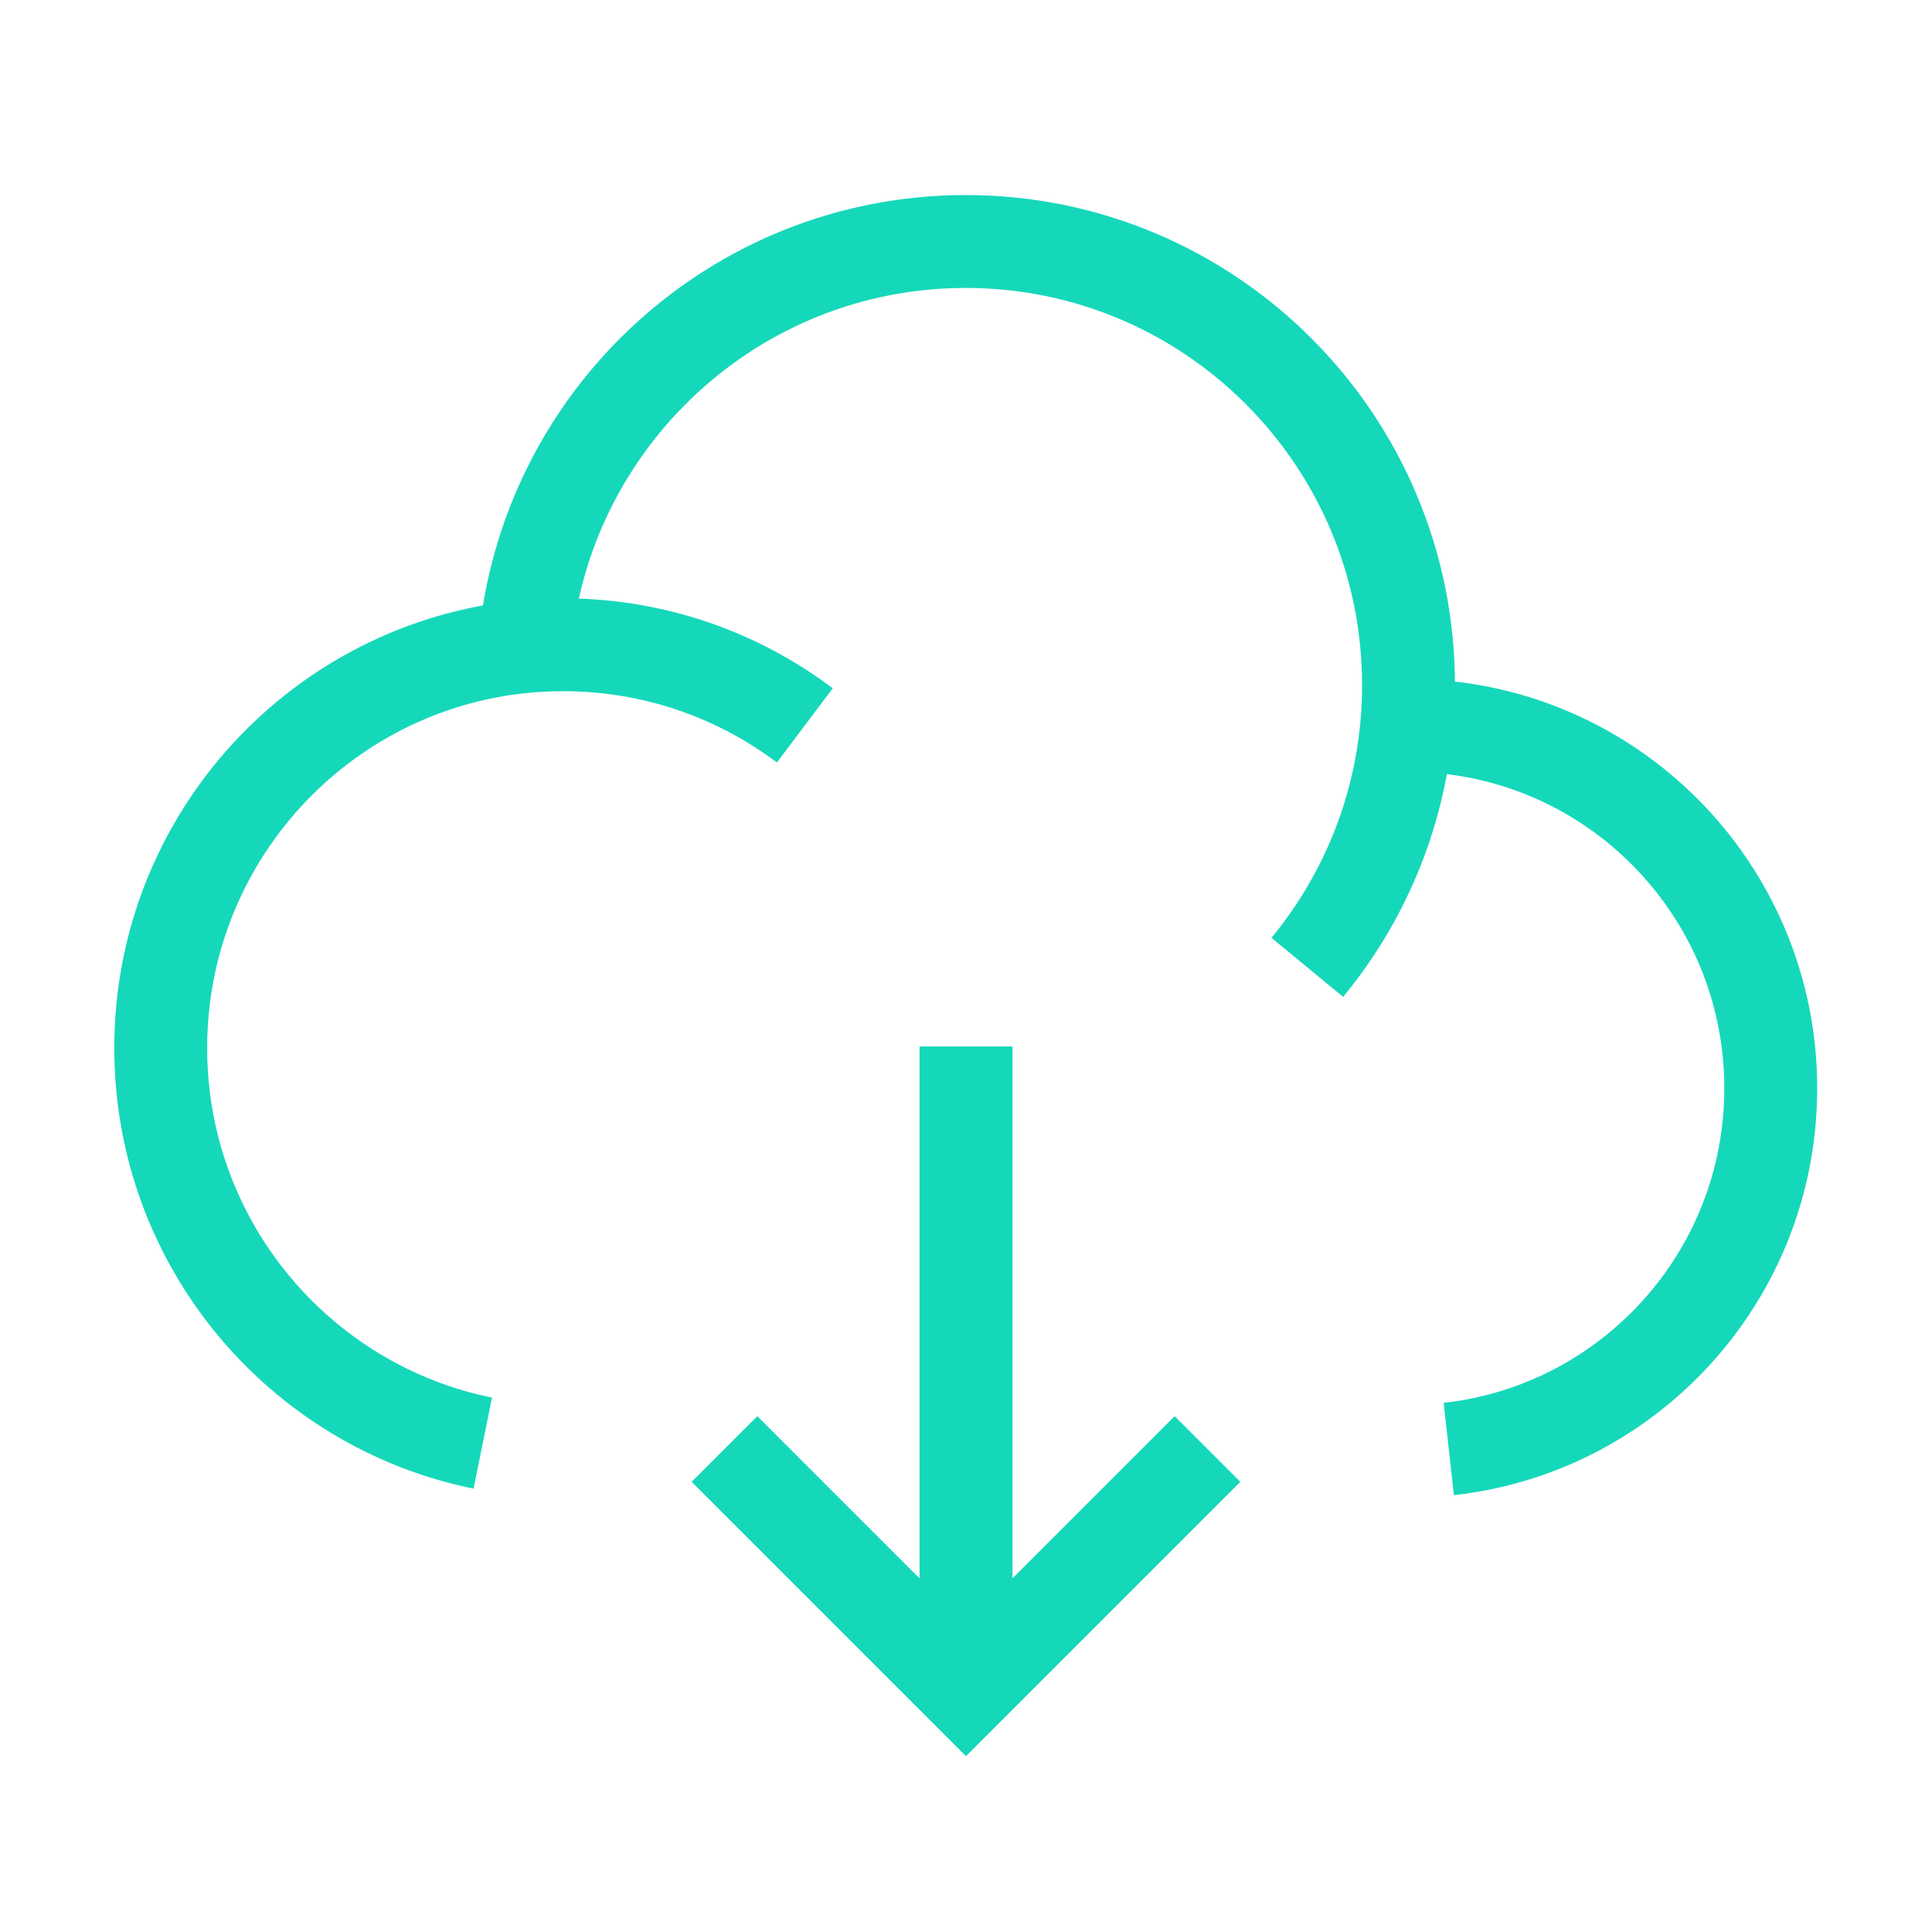
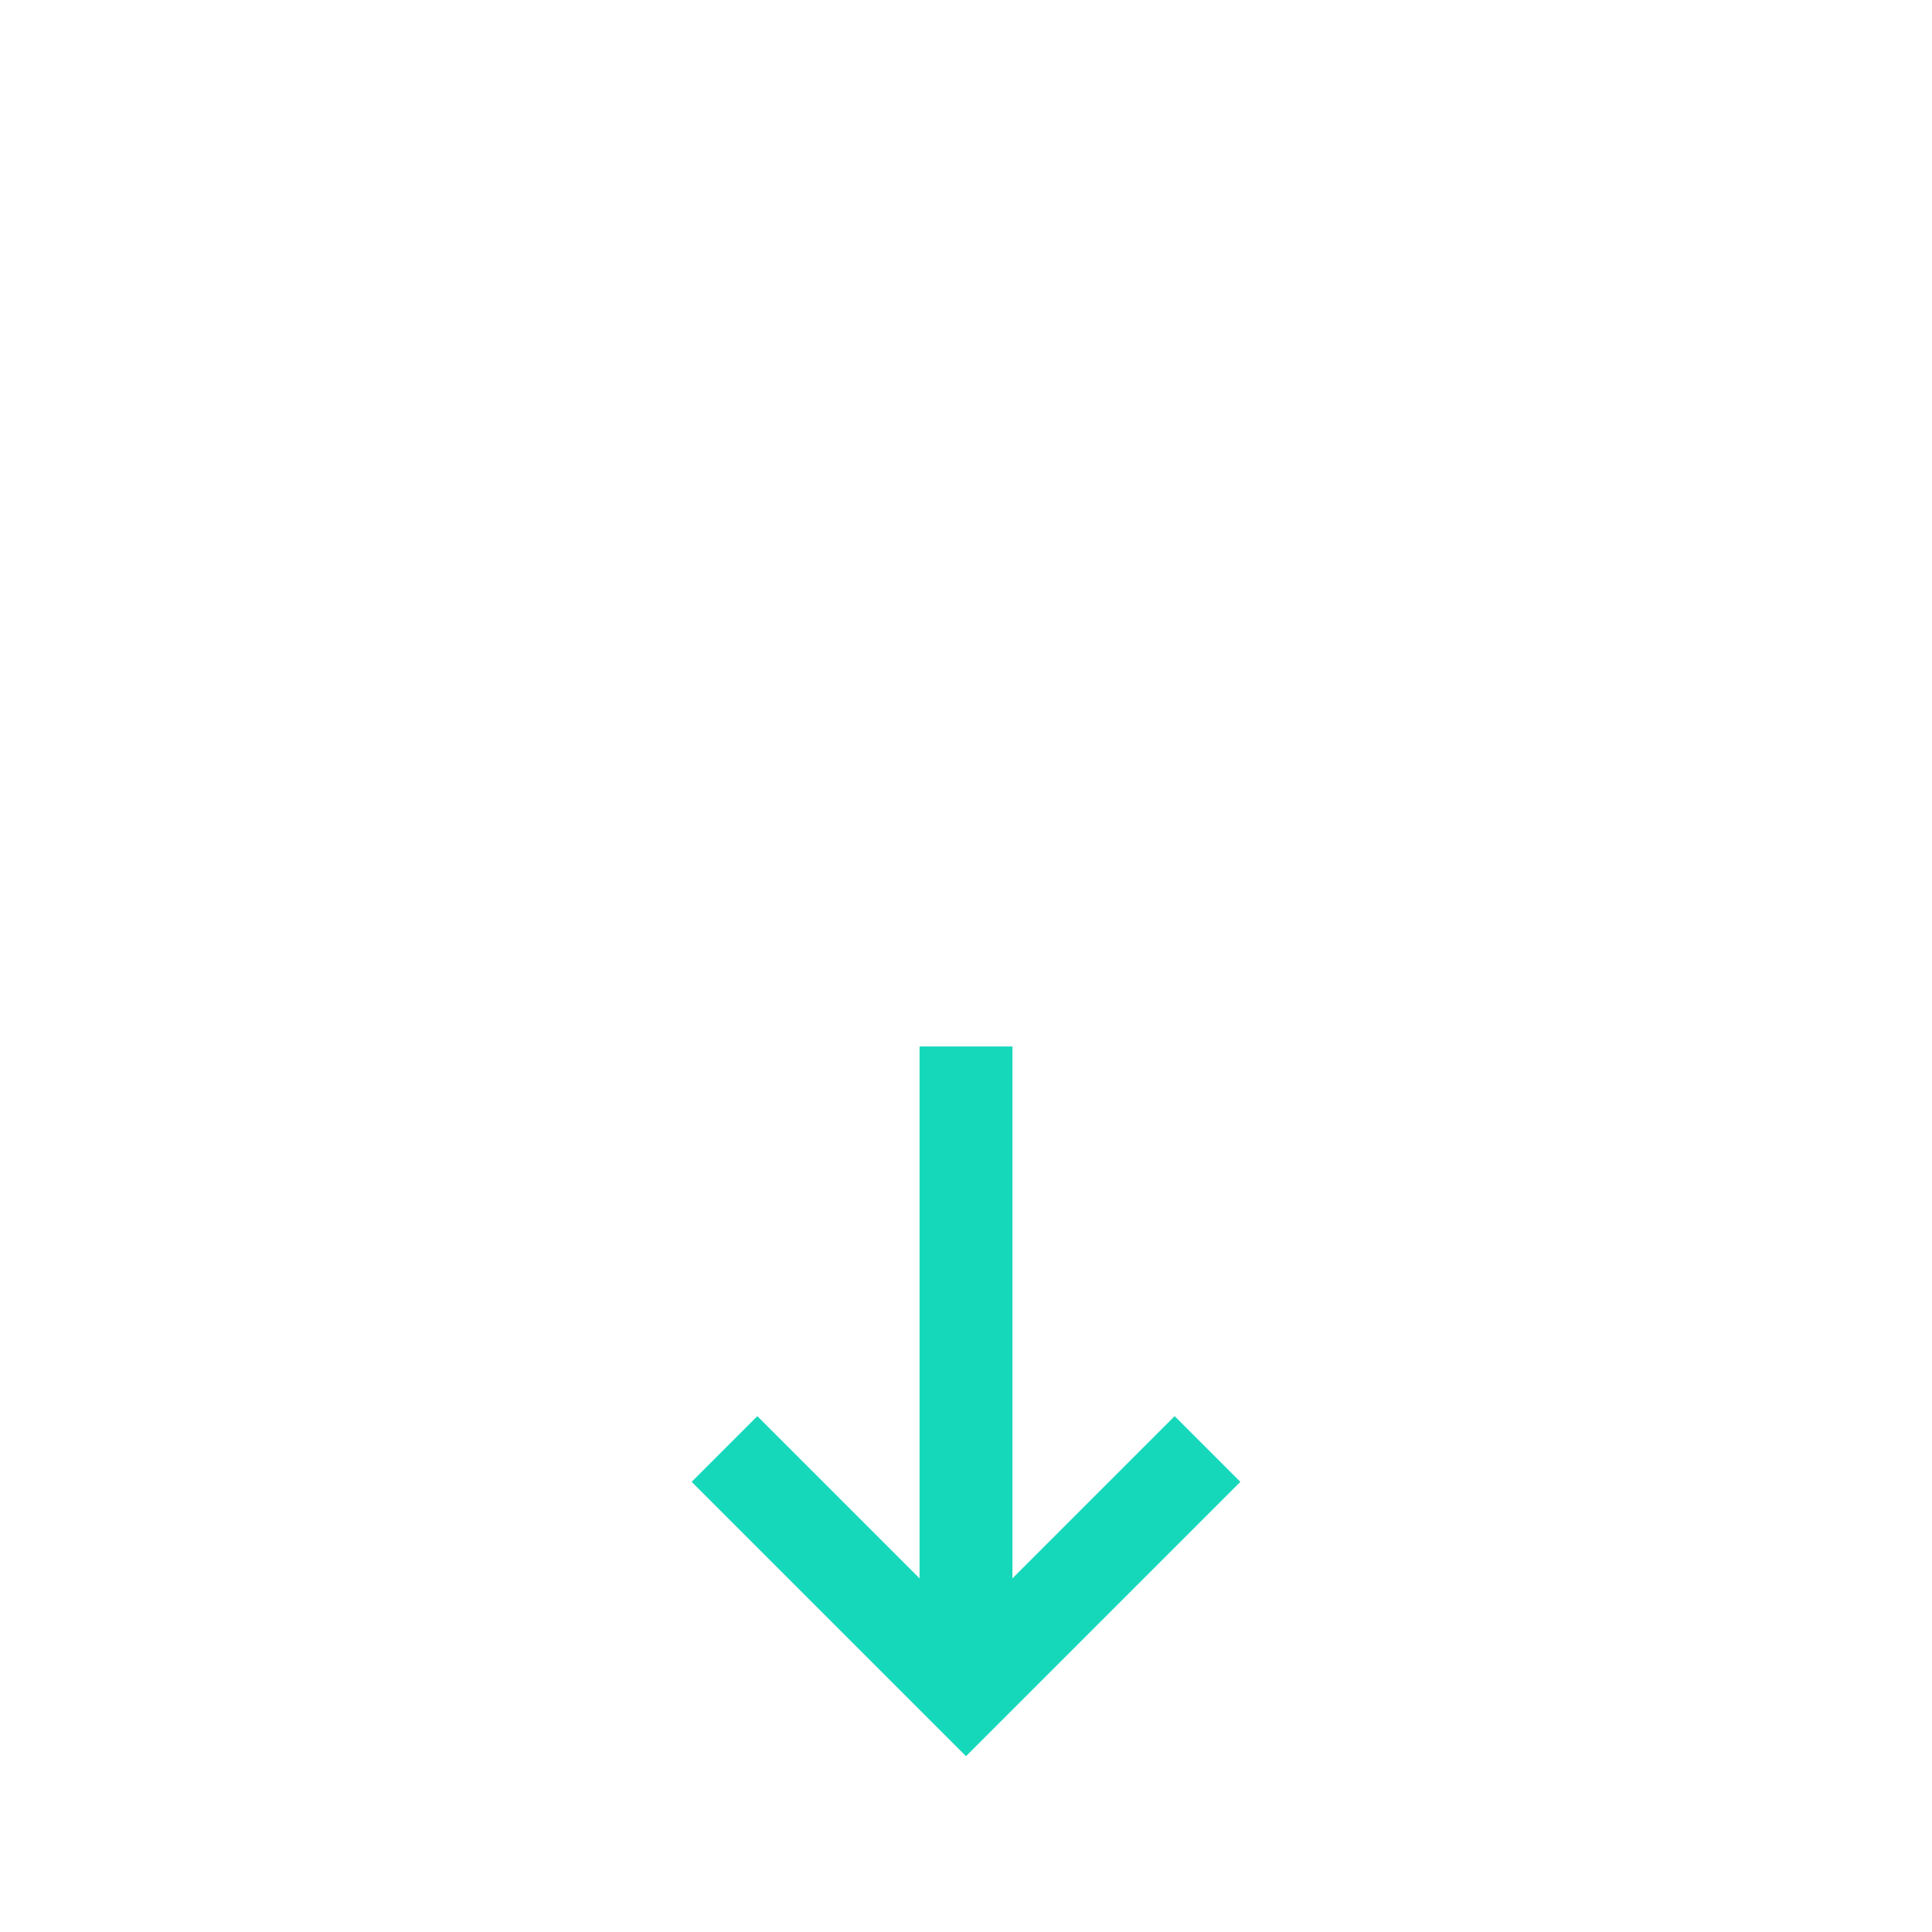
<svg xmlns="http://www.w3.org/2000/svg" width="26" height="26" viewBox="0 0 26 26" fill="none">
-   <path d="M18.931 9.762C18.939 9.762 18.947 9.762 18.955 9.762C21.647 9.762 23.83 11.948 23.83 14.646C23.83 17.16 21.934 19.23 19.497 19.5M18.931 9.762C18.947 9.583 18.955 9.402 18.955 9.219C18.955 5.923 16.287 3.25 12.997 3.25C9.88 3.25 7.323 5.647 7.06 8.701M18.931 9.762C18.82 10.993 18.336 12.117 17.593 13.018M7.06 8.701C4.313 8.963 2.163 11.282 2.163 14.103C2.163 16.729 4.024 18.919 6.497 19.421M7.06 8.701C7.231 8.685 7.405 8.677 7.58 8.677C8.8 8.677 9.925 9.08 10.831 9.762" stroke="#15D8BA" stroke-width="1.25" stroke-linejoin="round" />
  <path d="M13 14.083V22.159M9.75 19.5L13 22.75L16.25 19.5" stroke="#15D8BA" stroke-width="1.25" />
</svg>